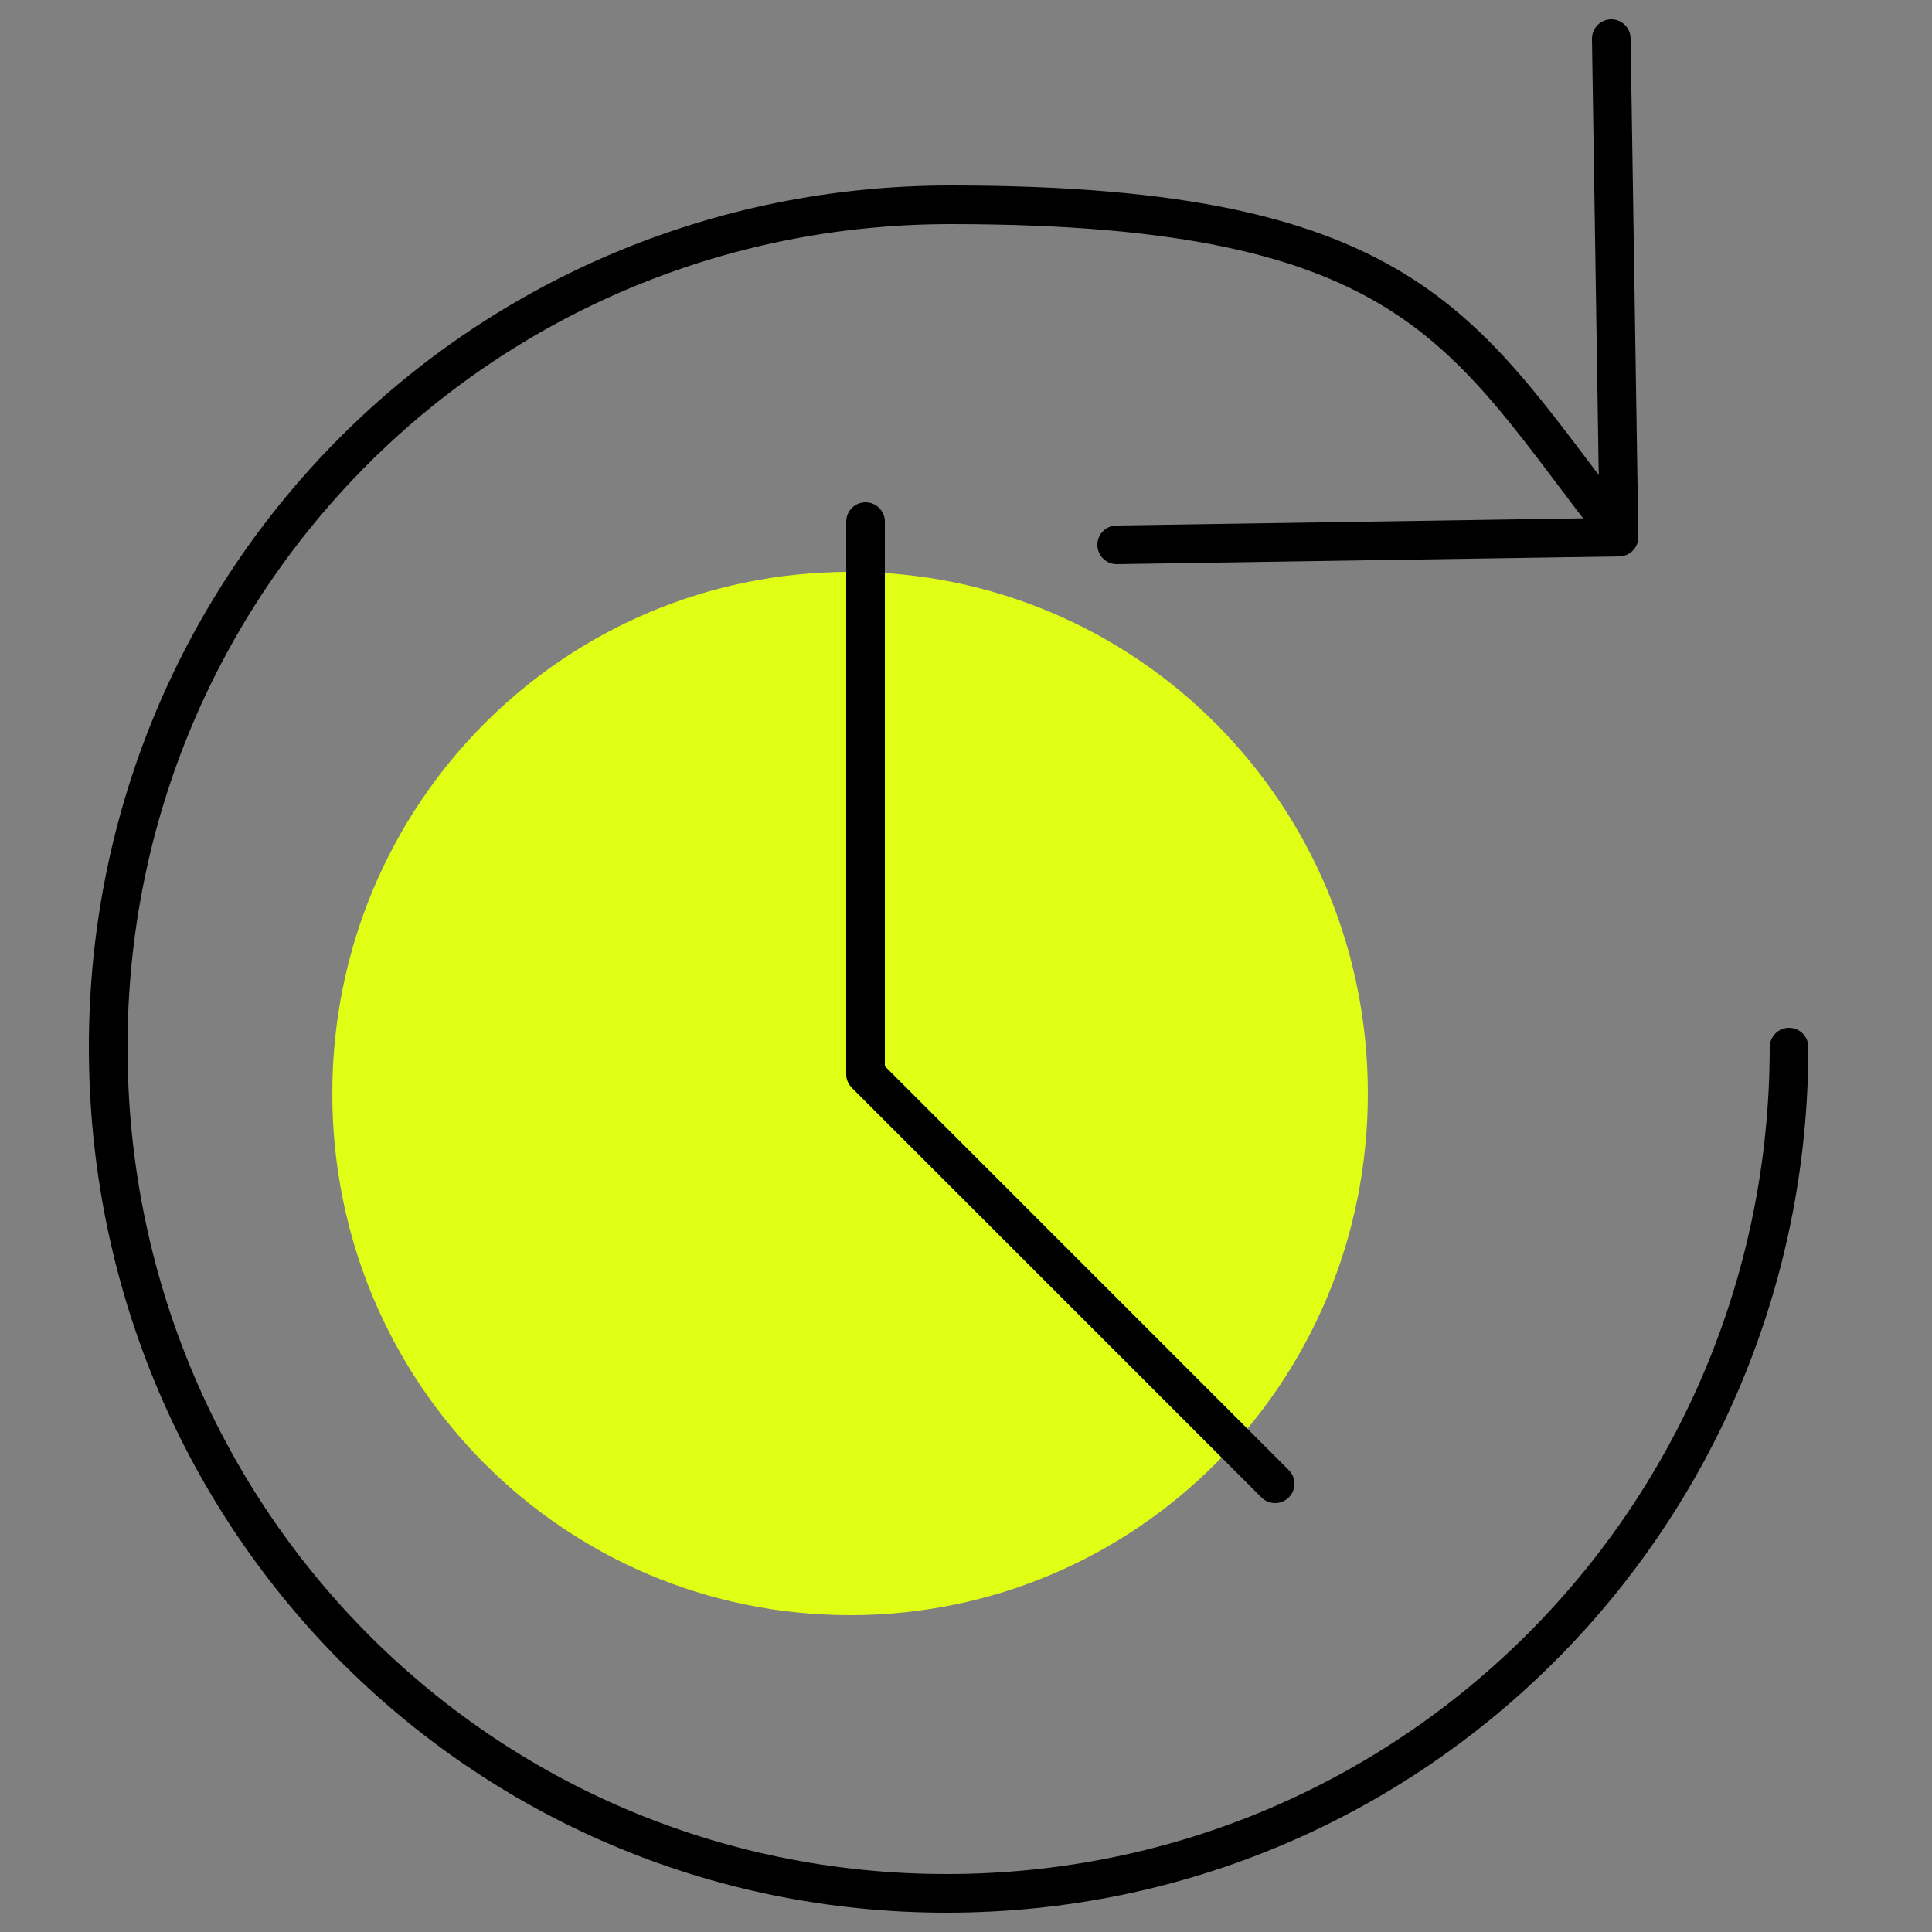
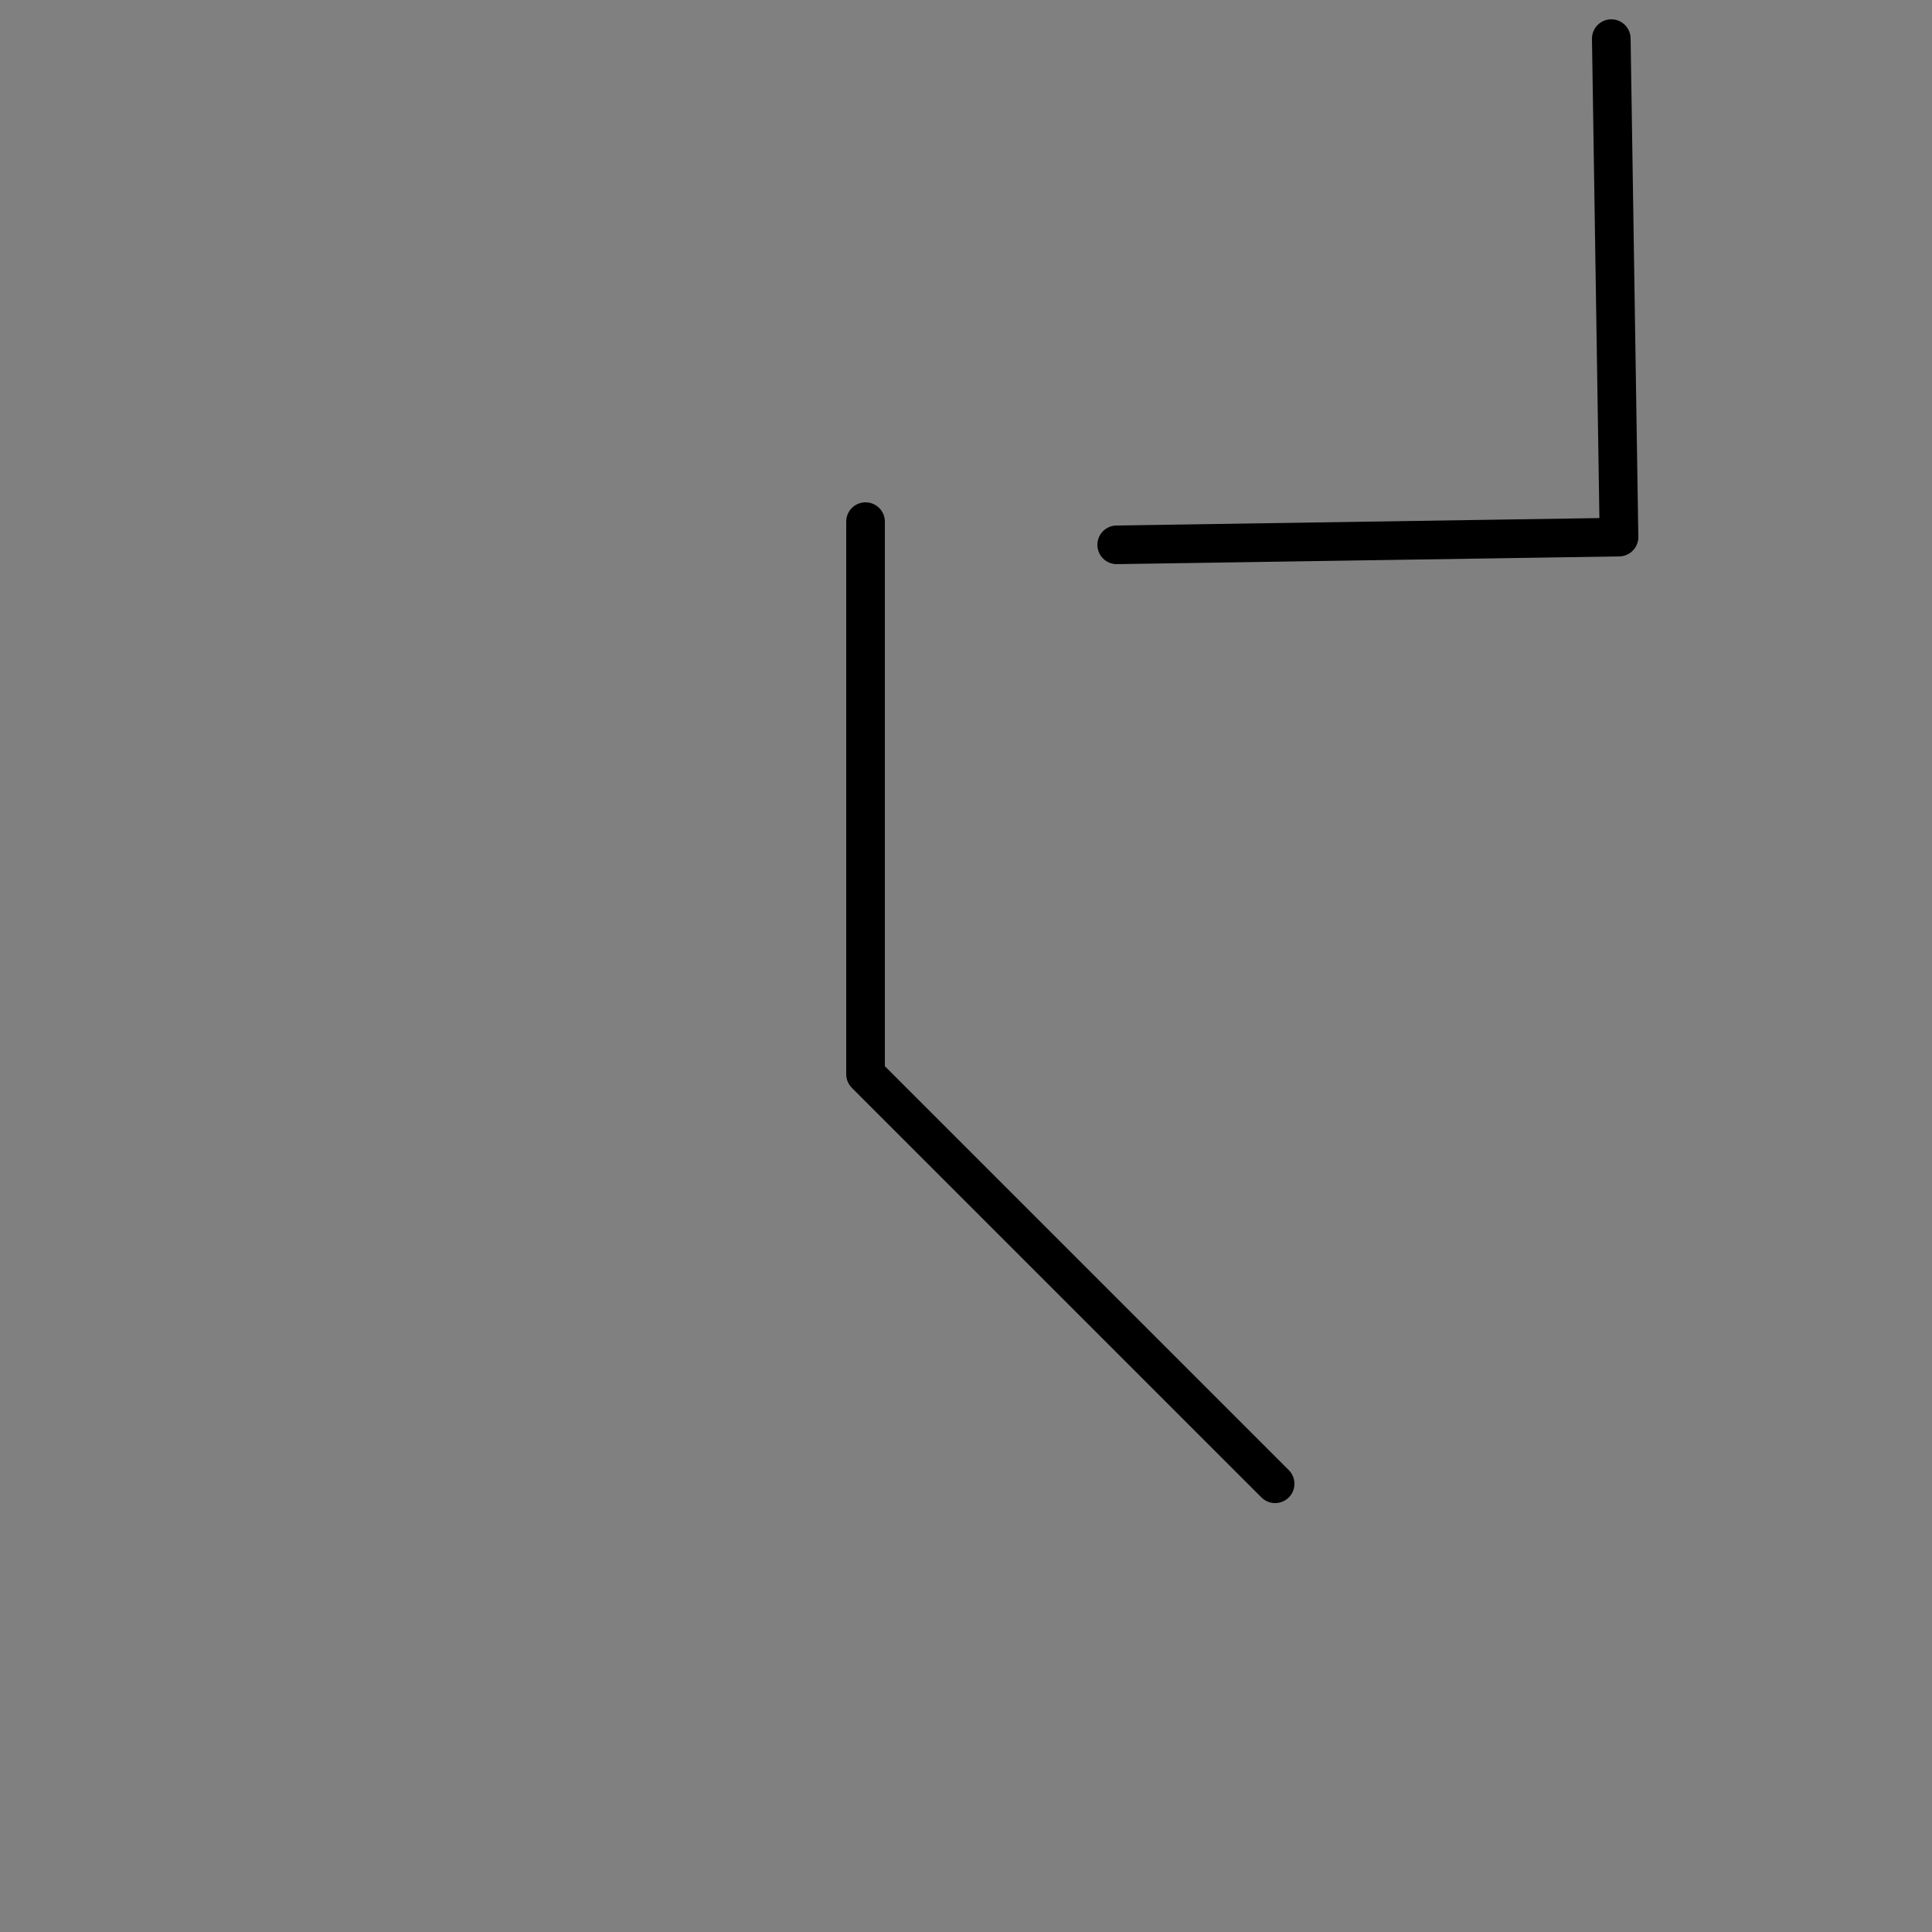
<svg xmlns="http://www.w3.org/2000/svg" viewBox="0 0 50 50" version="1.1" id="Layer_1">
  <rect x="0" y="0" width="50" height="50" fill="#808080" stroke="none" />
  <defs>
    <style>.st1{fill:none;stroke:#000;stroke-linecap:round;stroke-linejoin:round}</style>
  </defs>
-   <path style="fill:#e1fe15" d="M22 41.8c7.4 0 13.4-6 13.4-13.5s-6-13.5-13.4-13.5-13.4 6-13.4 13.5 6 13.5 13.4 13.5" />
-   <path class="st1" d="M46.3 27.1c0 12.1-9.7 21.9-21.8 21.9S2.8 39.2 2.8 27.1 12.5 5.3 24.6 5.3s13.3 3.4 17.3 8.5" />
  <path class="st1" d="m41.7 1 .2 12.9-13 .2M22.4 13.5v14.3L33 38.4" />
</svg>